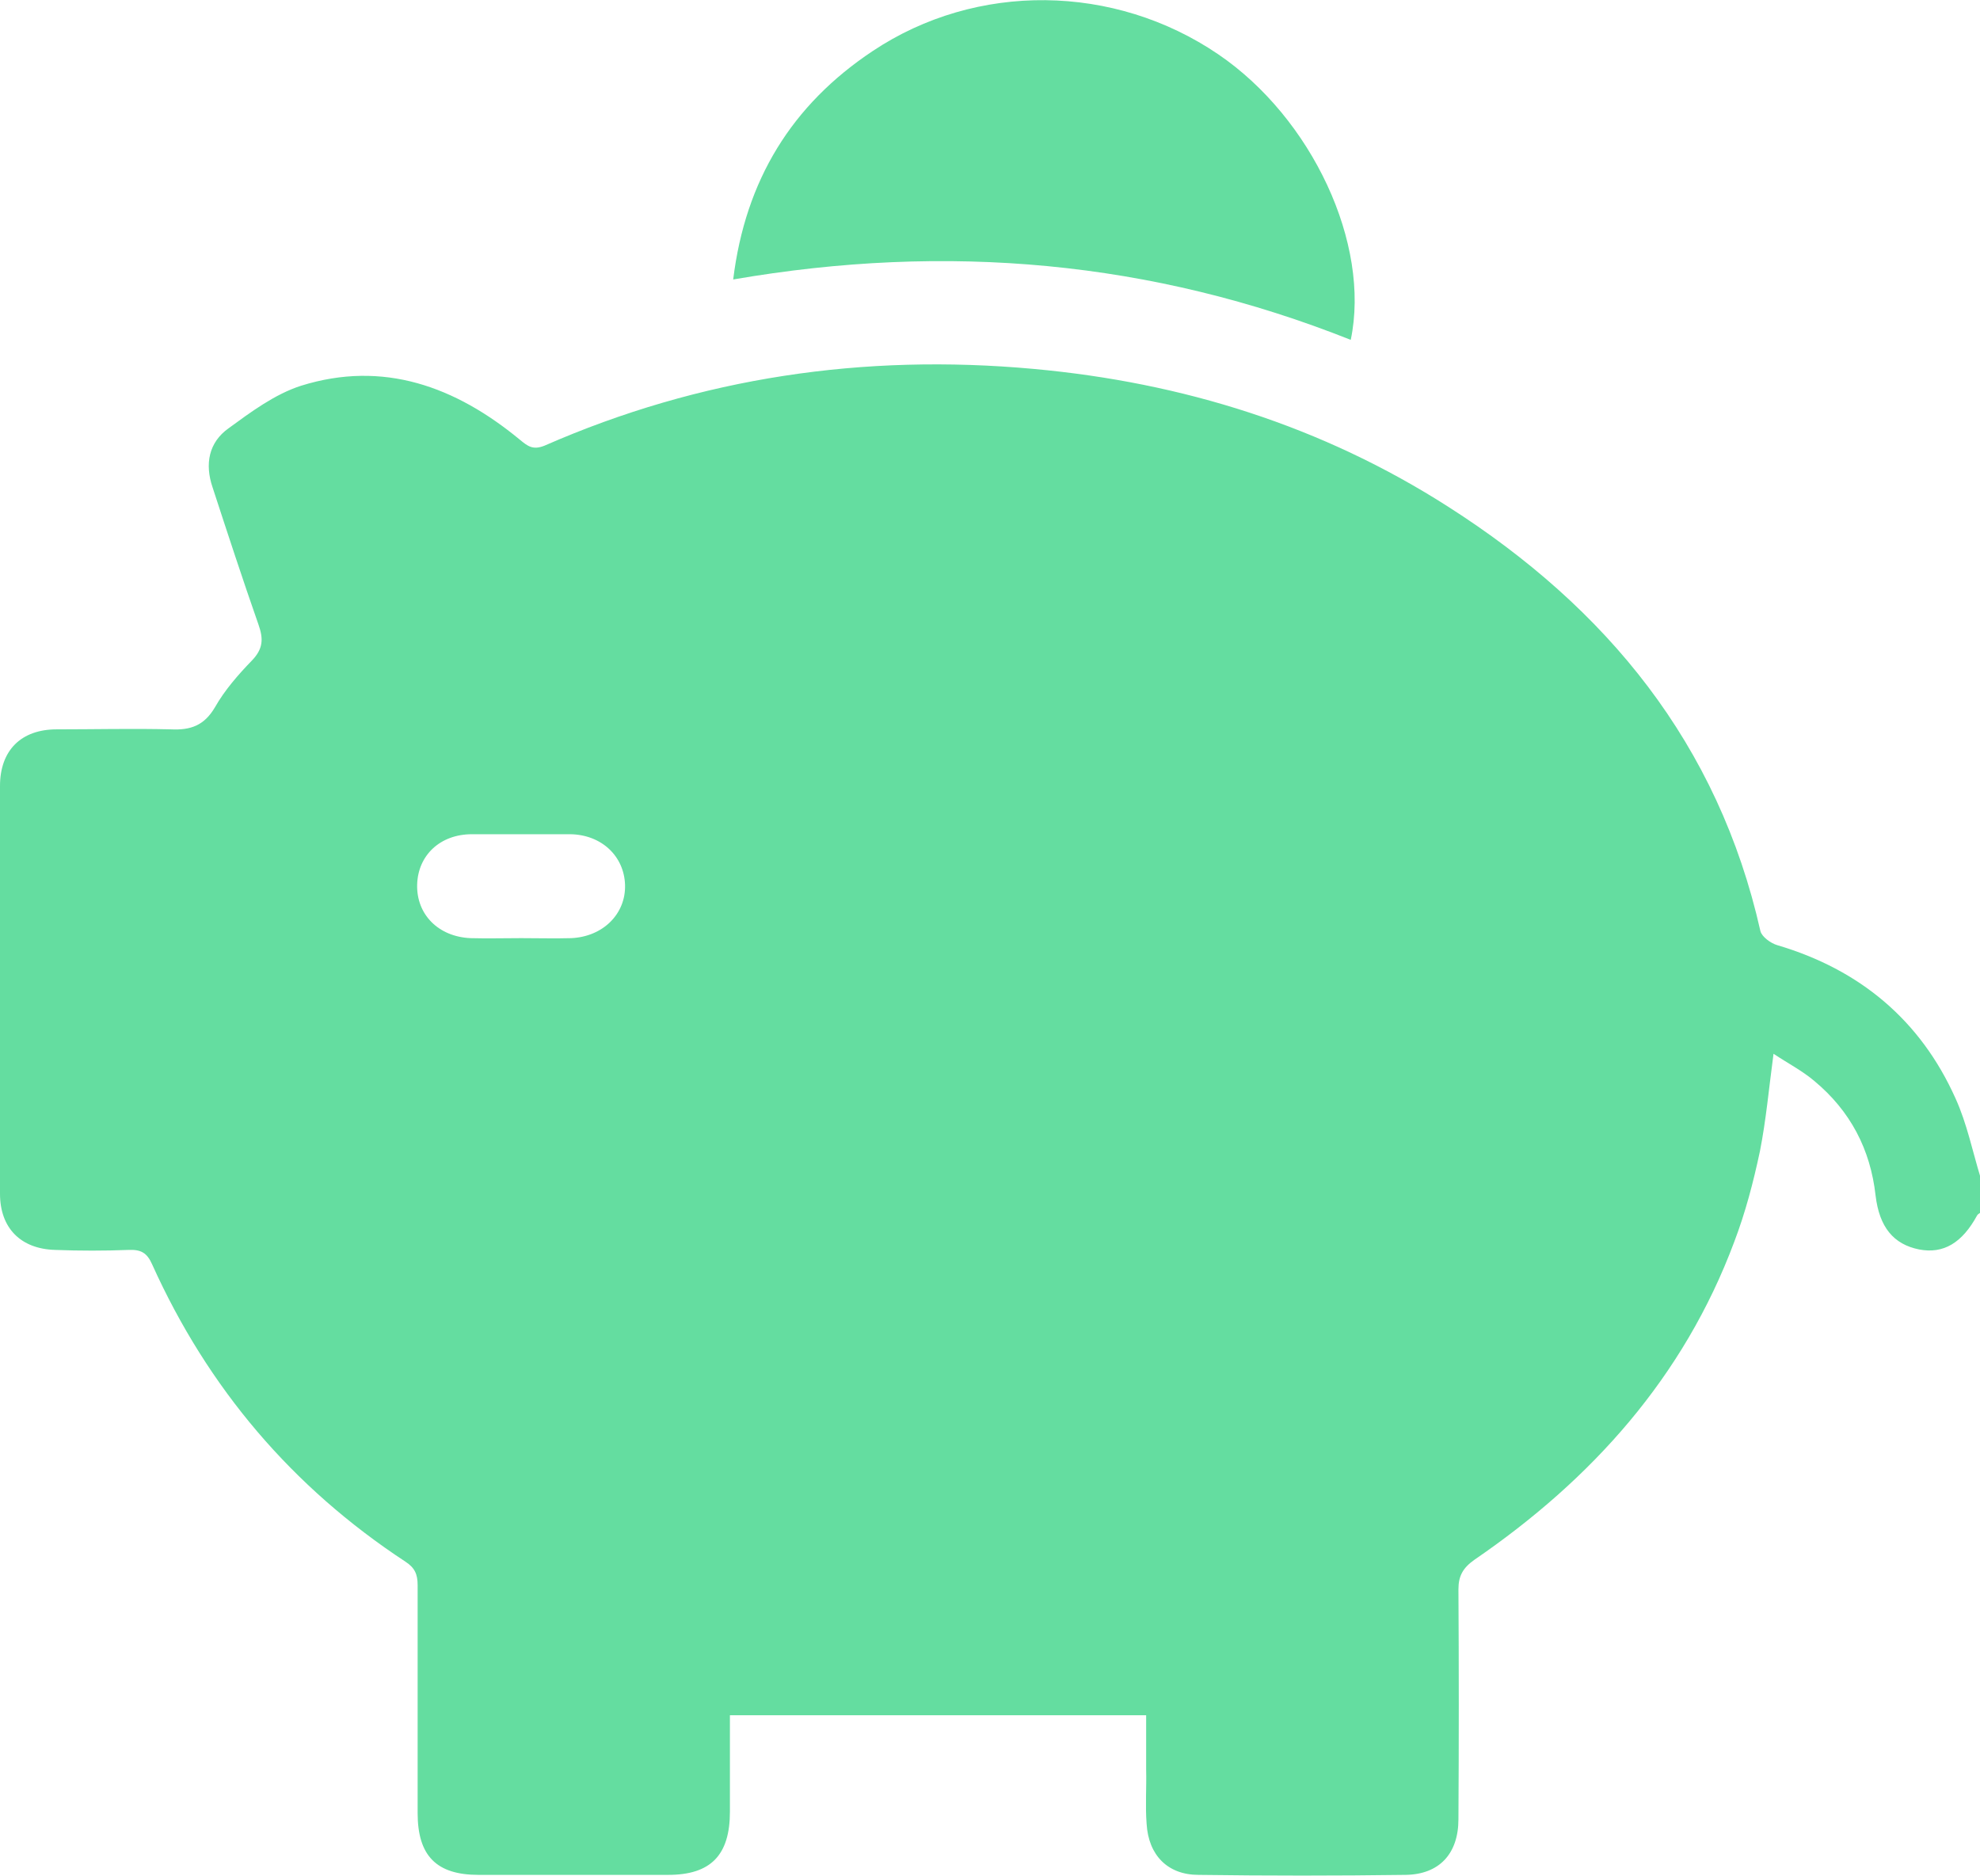
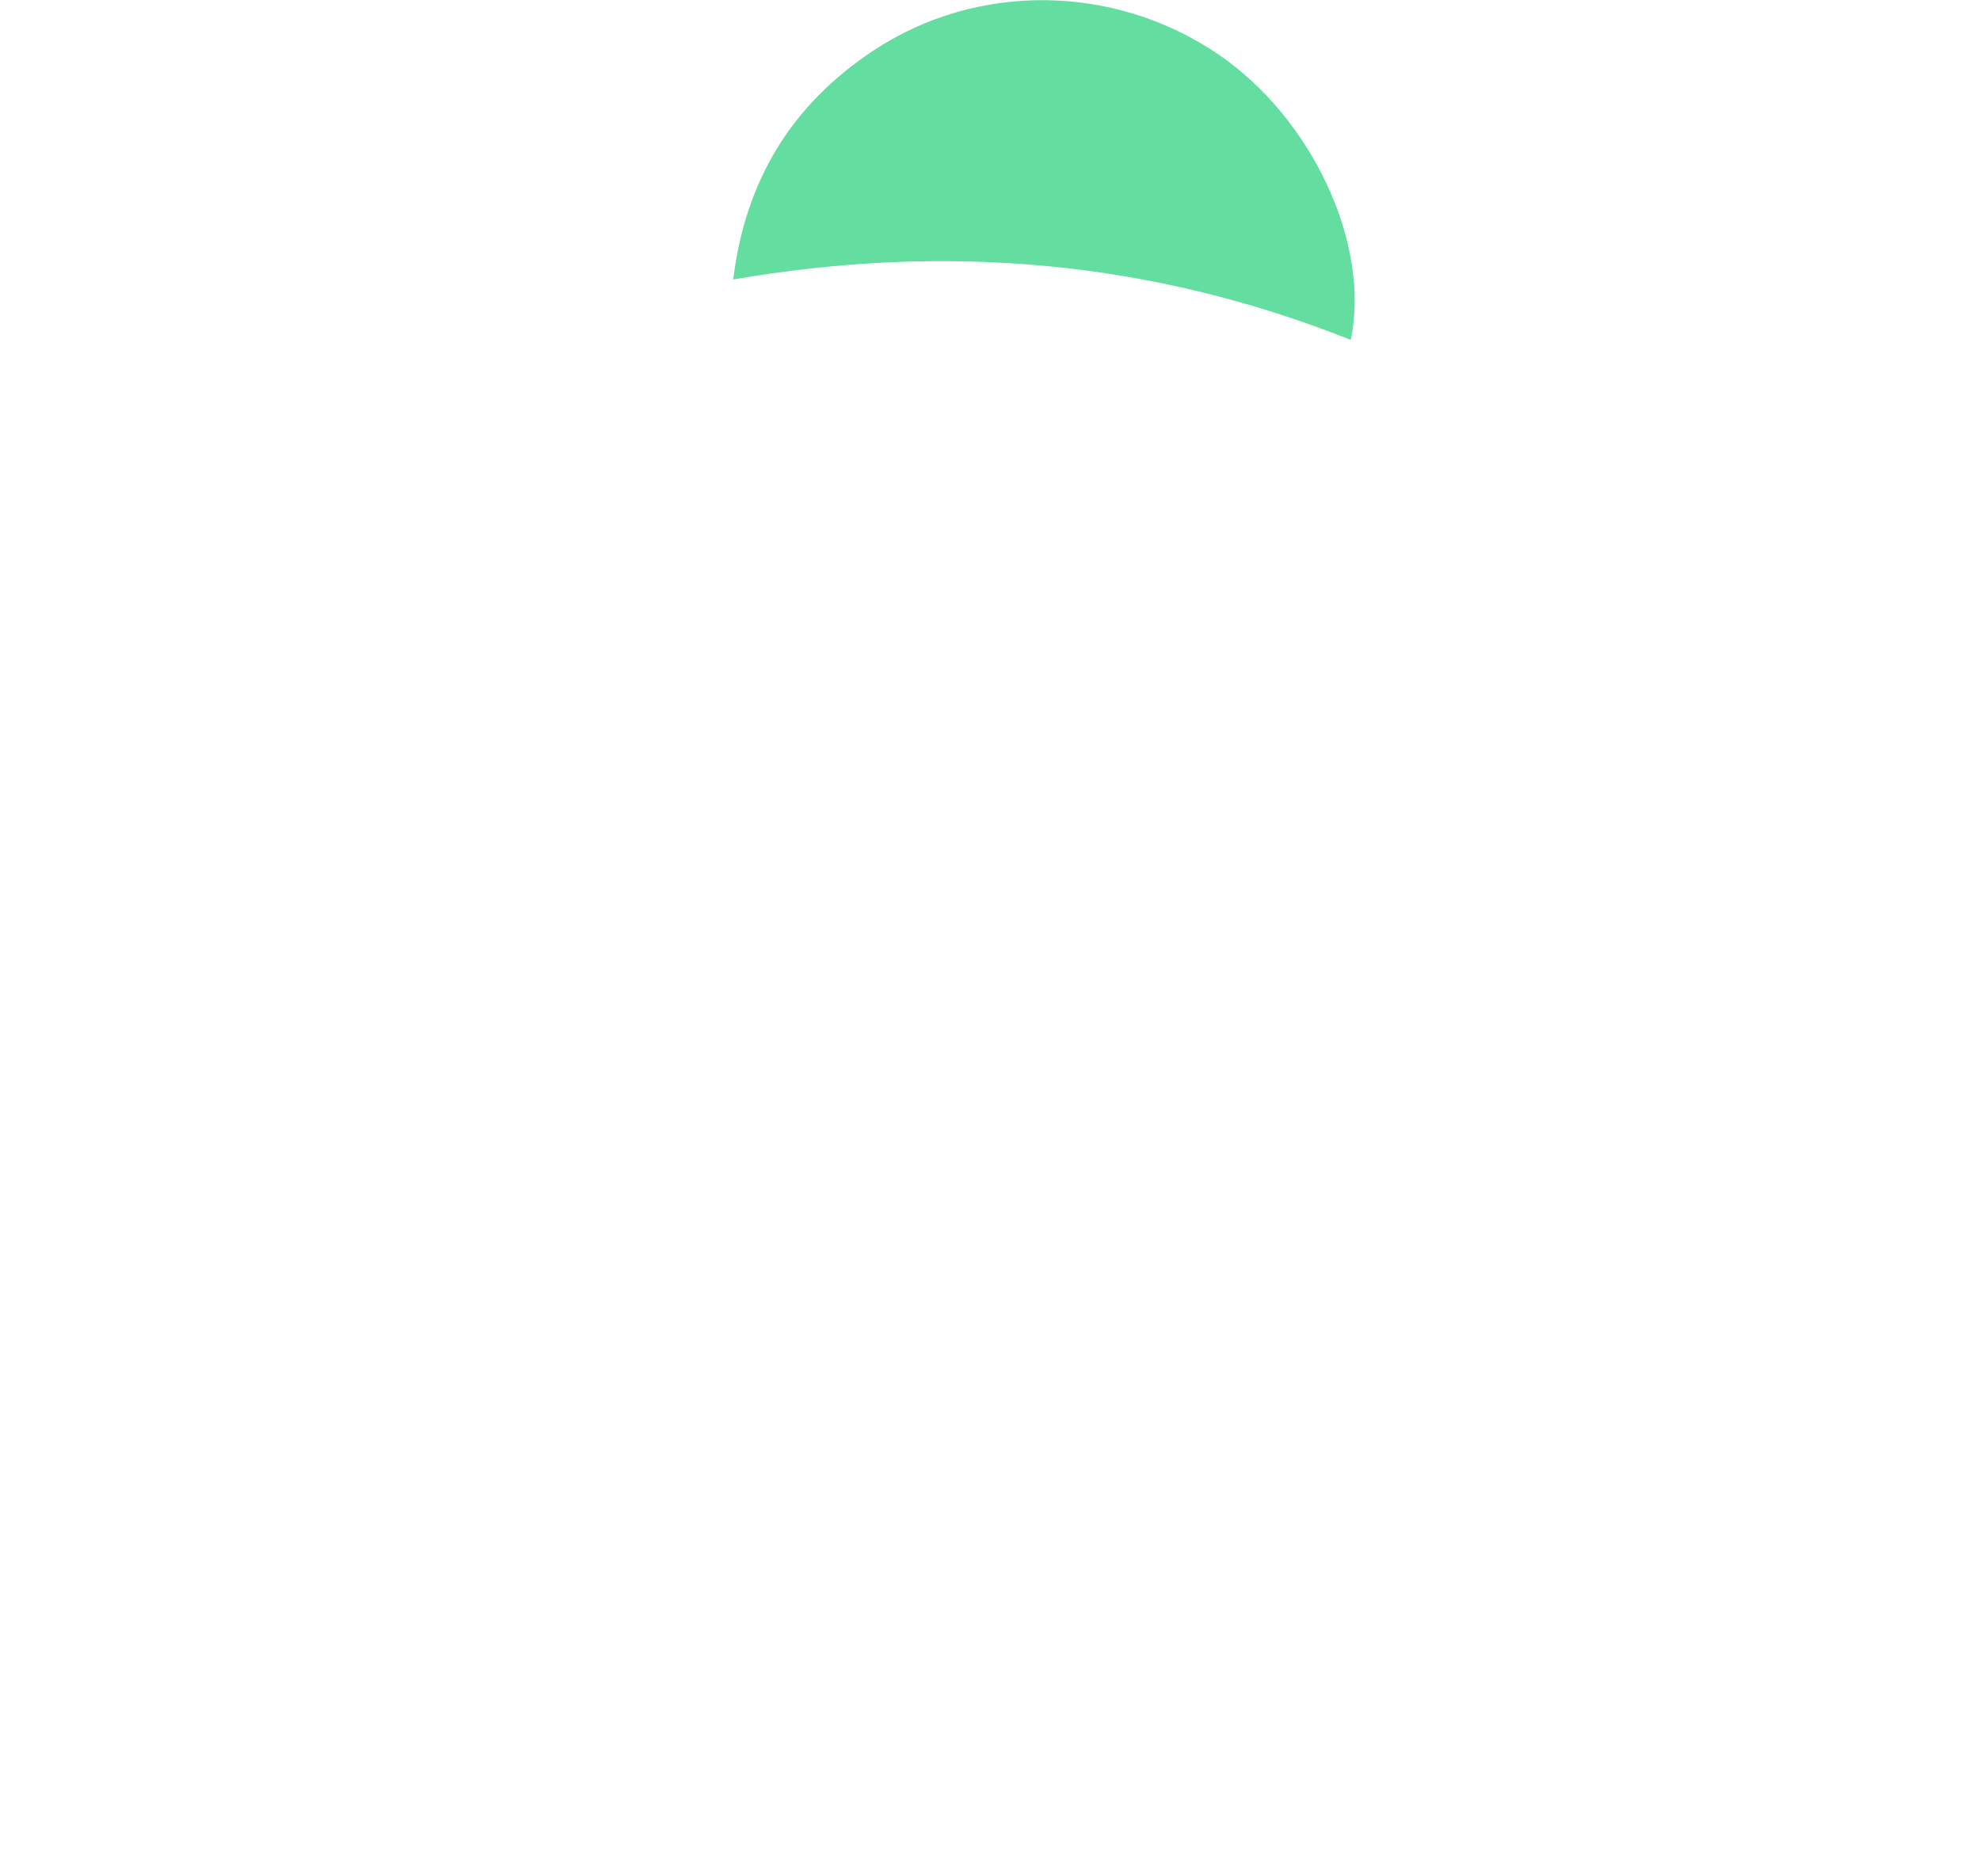
<svg xmlns="http://www.w3.org/2000/svg" id="Layer_2" viewBox="0 0 42.29 40.07">
  <defs>
    <style>.cls-1{fill:#64dda0;}</style>
  </defs>
  <g id="Layer_1-2">
-     <path class="cls-1" d="m42.29,25.17v.74s-.05.03-.06.05c-.32.59-.72.83-1.24.73-.55-.11-.85-.48-.93-1.15-.11-.99-.54-1.81-1.31-2.45-.26-.22-.57-.38-.87-.58-.1.75-.16,1.42-.29,2.08-.14.66-.31,1.31-.55,1.94-1.08,2.89-3.04,5.07-5.55,6.79-.24.17-.34.34-.34.63.01,1.64.01,3.28,0,4.91,0,.74-.41,1.18-1.13,1.19-1.47.02-2.95.02-4.42,0-.66,0-1.07-.42-1.11-1.09-.03-.38,0-.77-.01-1.16,0-.41,0-.81,0-1.16h-8.89c0,.66,0,1.36,0,2.06,0,.93-.41,1.35-1.32,1.35-1.35,0-2.7,0-4.05,0-.9,0-1.3-.41-1.3-1.32,0-1.62,0-3.25,0-4.87,0-.23-.06-.37-.26-.5-2.42-1.59-4.22-3.71-5.41-6.35-.11-.25-.24-.32-.5-.31-.52.02-1.05.02-1.57,0-.74-.02-1.18-.47-1.18-1.2,0-2.9,0-5.81,0-8.71,0-.76.45-1.21,1.21-1.21.81,0,1.62-.02,2.44,0,.42.02.71-.08.94-.47.21-.37.5-.7.79-1,.24-.25.25-.46.14-.77-.34-.97-.66-1.95-.98-2.93-.17-.5-.08-.96.34-1.26.48-.35.99-.73,1.55-.91,1.76-.55,3.3.02,4.67,1.15.17.14.28.23.53.13,3.33-1.46,6.82-1.97,10.44-1.64,3.19.29,6.17,1.22,8.87,2.95,3.38,2.16,5.76,5.06,6.66,9.06.03.12.22.26.36.3,1.76.52,3.06,1.6,3.81,3.28.24.53.36,1.12.53,1.68Zm-31.16-5.13c.36,0,.72.01,1.07,0,.68-.03,1.17-.52,1.15-1.14-.02-.61-.5-1.07-1.17-1.08-.7,0-1.4,0-2.1,0-.68,0-1.15.45-1.17,1.07-.02.64.45,1.12,1.14,1.15.36.01.71,0,1.07,0Z" />
    <path class="cls-1" d="m28.85,7.26c-4.25-1.69-8.62-2.08-13.19-1.29.26-2.12,1.25-3.73,2.98-4.88,2.22-1.48,5.16-1.44,7.38.07,2,1.36,3.26,4.05,2.83,6.1Z" />
  </g>
</svg>